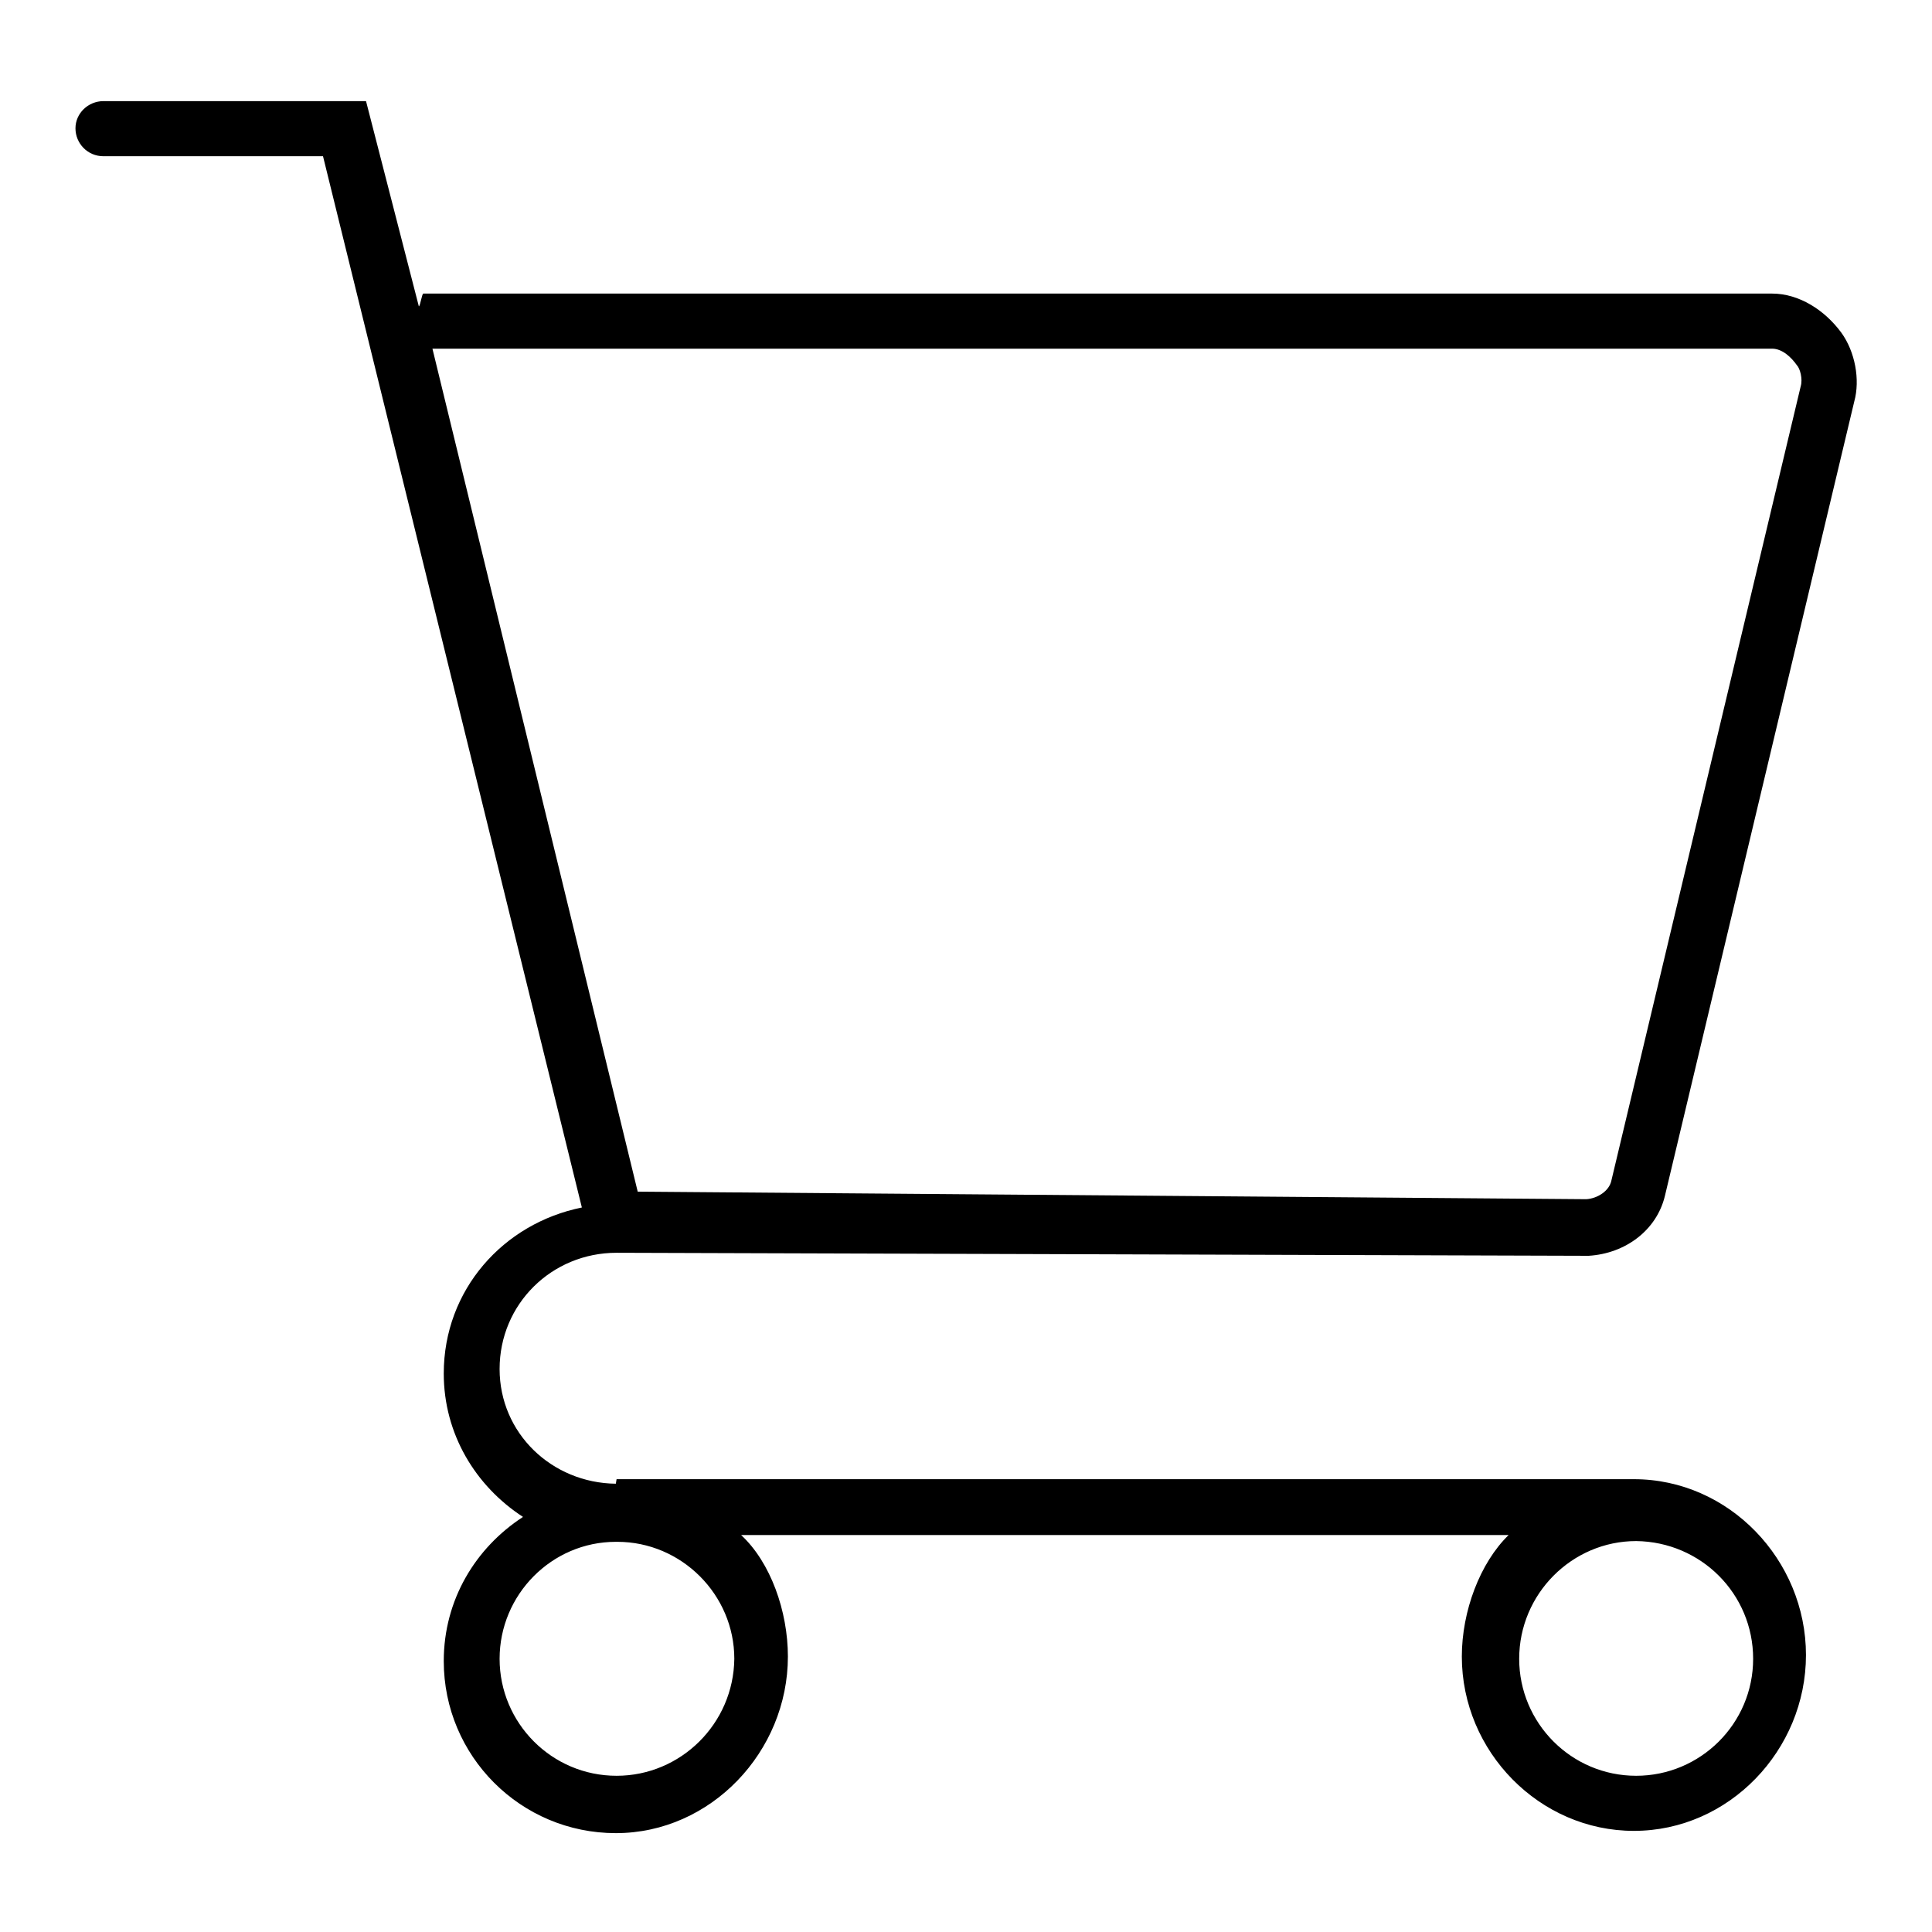
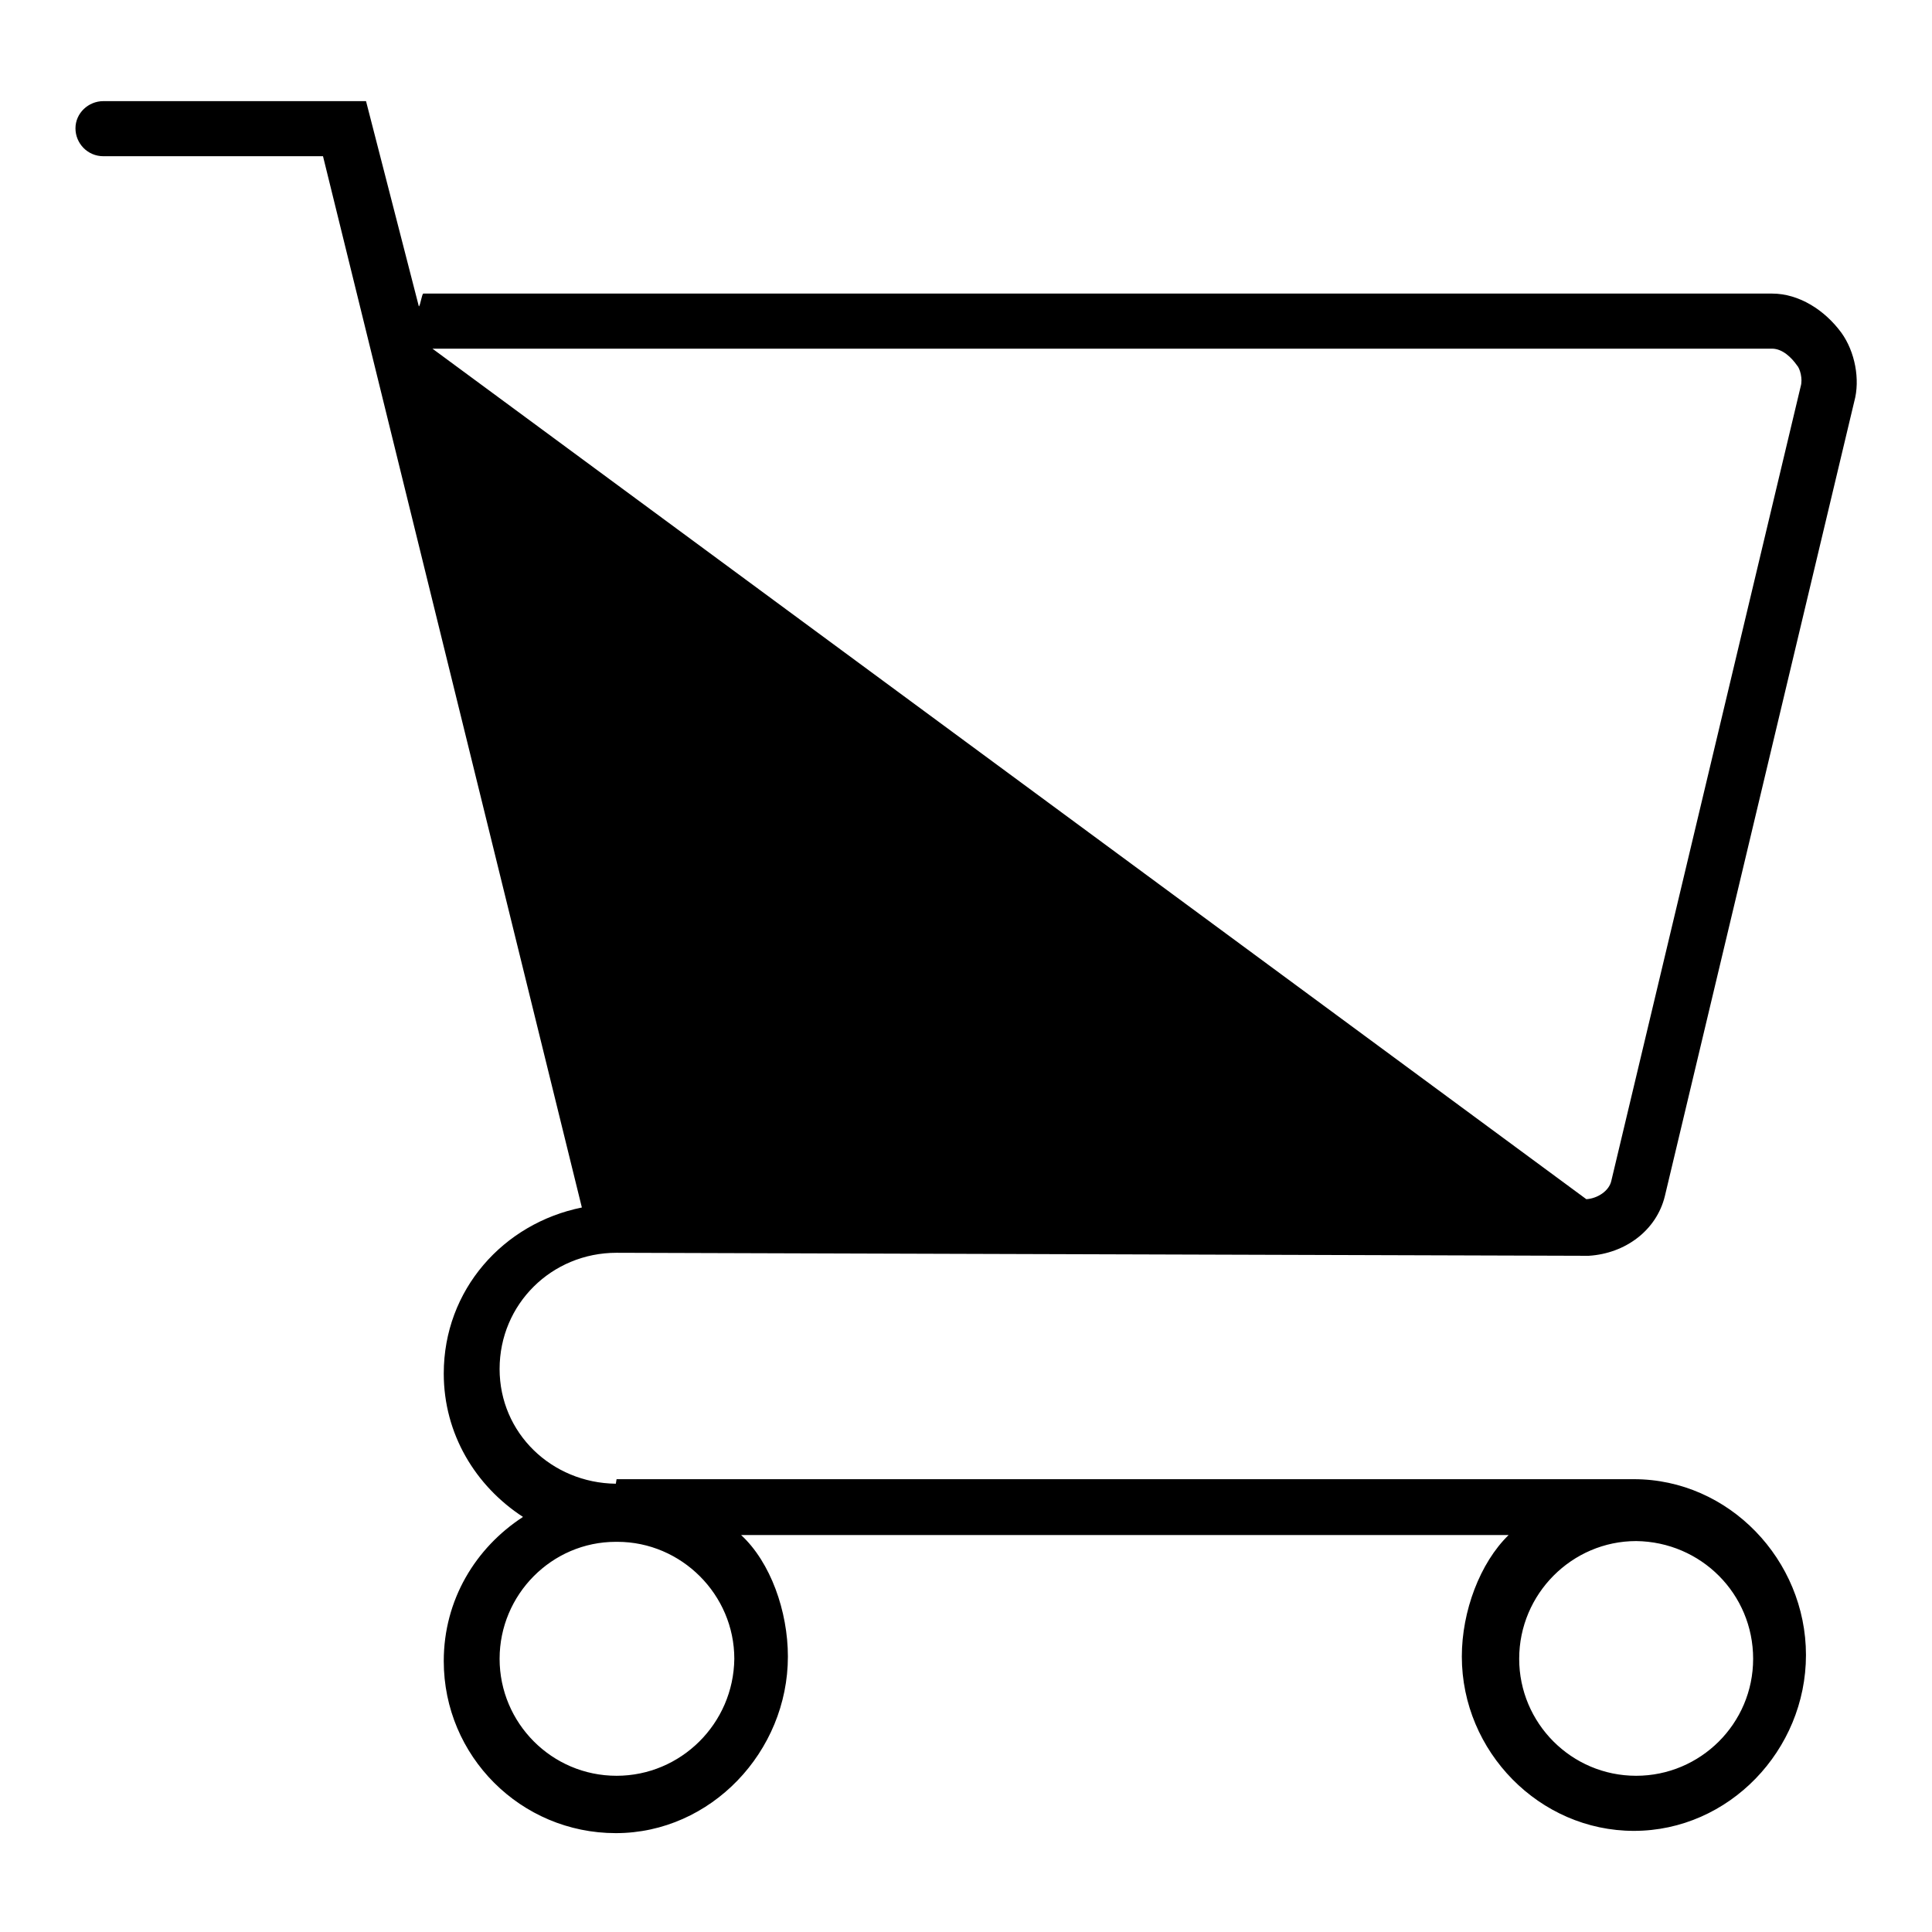
<svg xmlns="http://www.w3.org/2000/svg" version="1.1" x="0px" y="0px" viewBox="0 0 256 256" enable-background="new 0 0 256 256" xml:space="preserve">
  <g>
-     <path fill="#000000" d="M234.8,38.9H56.1c-0.2,0-0.4,1.6-0.6,1.7l-7-27.2H13.7c-2,0-3.7,1.6-3.7,3.6c0,2,1.6,3.7,3.7,3.7h29.1 l34.3,139.3c-10.4,2.1-18.3,10.9-18.3,22c0,8,4.2,14.9,10.5,19c-6.3,4.1-10.5,11-10.5,19.1c0,12.6,10.2,22.8,22.8,22.8 s22.8-10.8,22.8-23.4c0-6-2.3-12.5-6.2-16.1h101.7c-3.8,3.7-6.2,10.1-6.2,16.1c0,12.6,10.3,23.1,22.8,23.1 c12.6,0,22.8-10.7,22.8-23.3s-10.2-23.3-22.8-23.3H81.7c0,0-0.1,0.6-0.1,0.6c-8.5-0.1-15.4-6.7-15.4-15.2c0-8.6,6.9-15.4,15.5-15.4 l128.8,0.4c4.9-0.3,9-3.4,10.1-7.9l25.1-105.3c0.8-2.9,0.1-6.6-1.7-9.1C241.8,41.1,238.4,38.9,234.8,38.9z M81.7,235.3 c-8.6,0-15.5-7-15.5-15.5c0-8.5,6.9-15.5,15.4-15.5c0,0,0.1,0,0.1,0c0,0,0,0,0.1,0c8.5,0,15.5,7,15.5,15.5 C97.2,228.4,90.2,235.3,81.7,235.3z M232.3,219.8c0,8.6-7,15.5-15.5,15.5c-8.6,0-15.5-7-15.5-15.5c0-8.6,7-15.6,15.5-15.6 C225.4,204.3,232.3,211.2,232.3,219.8z M238.6,51.2l-25.1,105.3c-0.3,1.3-1.8,2.3-3.3,2.4l-125.7-1L57.3,46.2h177.5 c1.4,0,2.6,1.2,3.3,2.2C238.5,48.8,238.9,50.2,238.6,51.2z" />
+     <path fill="#000000" d="M234.8,38.9H56.1c-0.2,0-0.4,1.6-0.6,1.7l-7-27.2H13.7c-2,0-3.7,1.6-3.7,3.6c0,2,1.6,3.7,3.7,3.7h29.1 l34.3,139.3c-10.4,2.1-18.3,10.9-18.3,22c0,8,4.2,14.9,10.5,19c-6.3,4.1-10.5,11-10.5,19.1c0,12.6,10.2,22.8,22.8,22.8 s22.8-10.8,22.8-23.4c0-6-2.3-12.5-6.2-16.1h101.7c-3.8,3.7-6.2,10.1-6.2,16.1c0,12.6,10.3,23.1,22.8,23.1 c12.6,0,22.8-10.7,22.8-23.3s-10.2-23.3-22.8-23.3H81.7c0,0-0.1,0.6-0.1,0.6c-8.5-0.1-15.4-6.7-15.4-15.2c0-8.6,6.9-15.4,15.5-15.4 l128.8,0.4c4.9-0.3,9-3.4,10.1-7.9l25.1-105.3c0.8-2.9,0.1-6.6-1.7-9.1C241.8,41.1,238.4,38.9,234.8,38.9z M81.7,235.3 c-8.6,0-15.5-7-15.5-15.5c0-8.5,6.9-15.5,15.4-15.5c0,0,0.1,0,0.1,0c0,0,0,0,0.1,0c8.5,0,15.5,7,15.5,15.5 C97.2,228.4,90.2,235.3,81.7,235.3z M232.3,219.8c0,8.6-7,15.5-15.5,15.5c-8.6,0-15.5-7-15.5-15.5c0-8.6,7-15.6,15.5-15.6 C225.4,204.3,232.3,211.2,232.3,219.8z M238.6,51.2l-25.1,105.3c-0.3,1.3-1.8,2.3-3.3,2.4L57.3,46.2h177.5 c1.4,0,2.6,1.2,3.3,2.2C238.5,48.8,238.9,50.2,238.6,51.2z" />
  </g>
</svg>